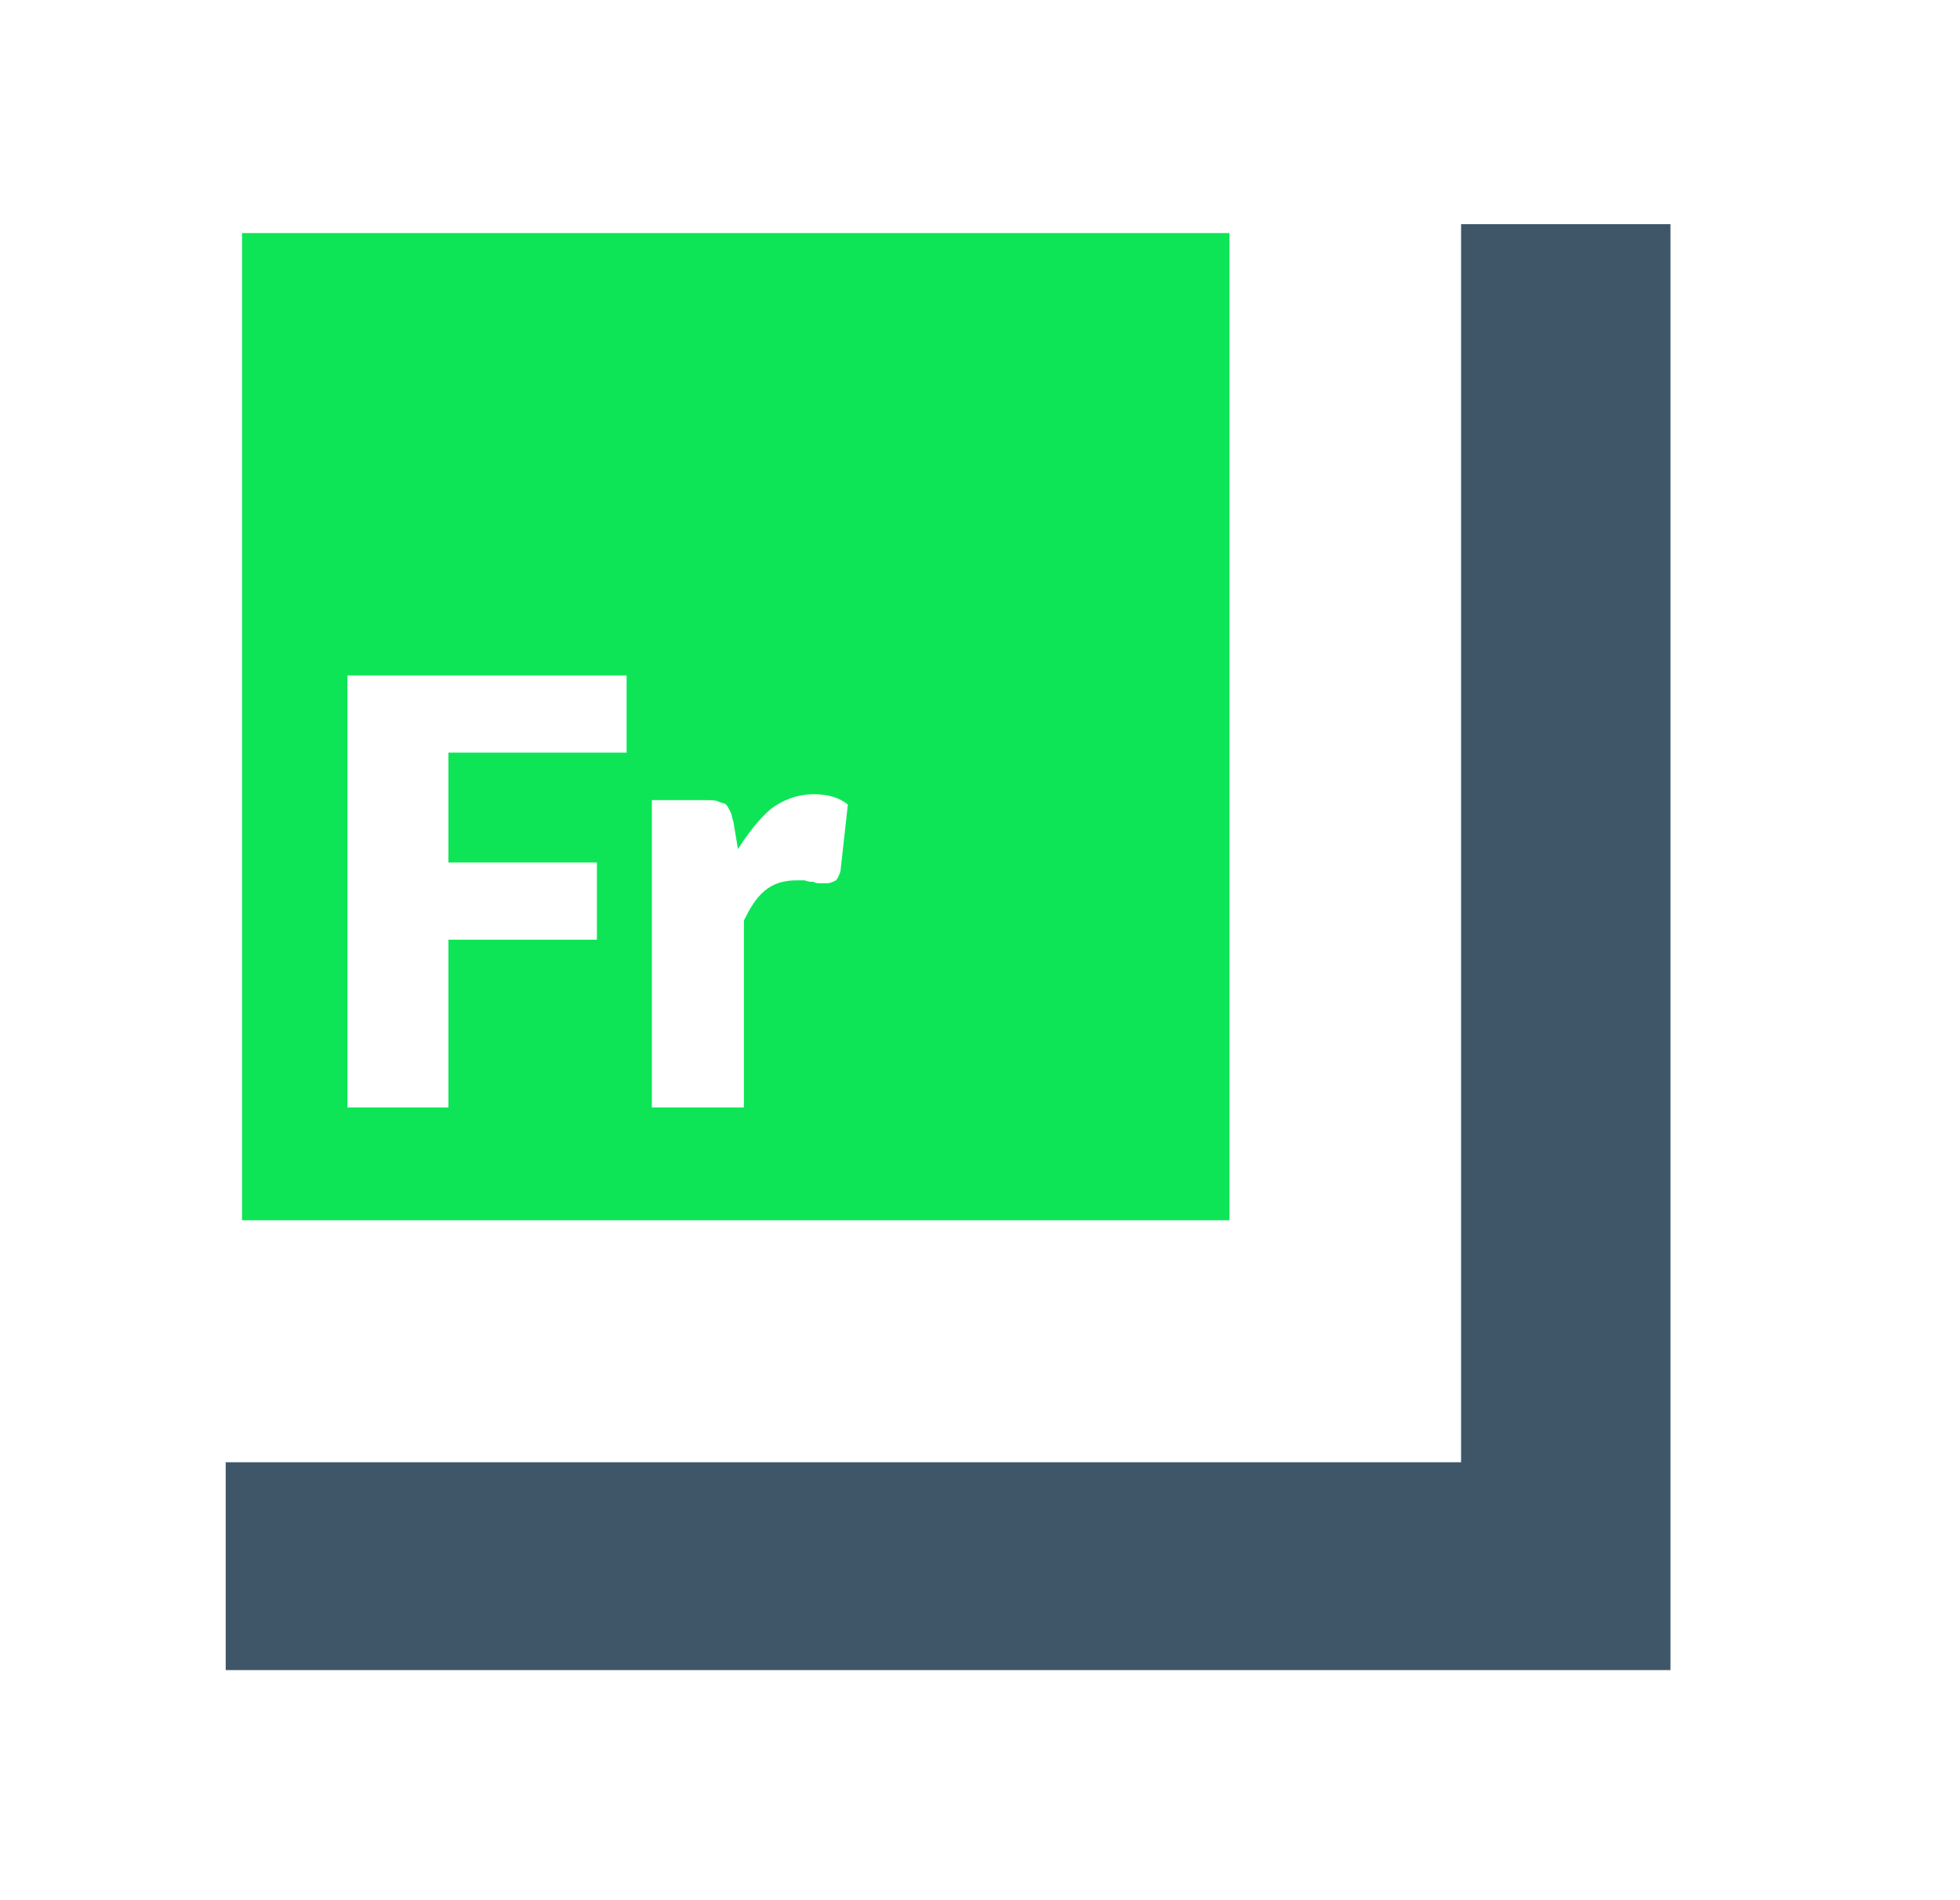
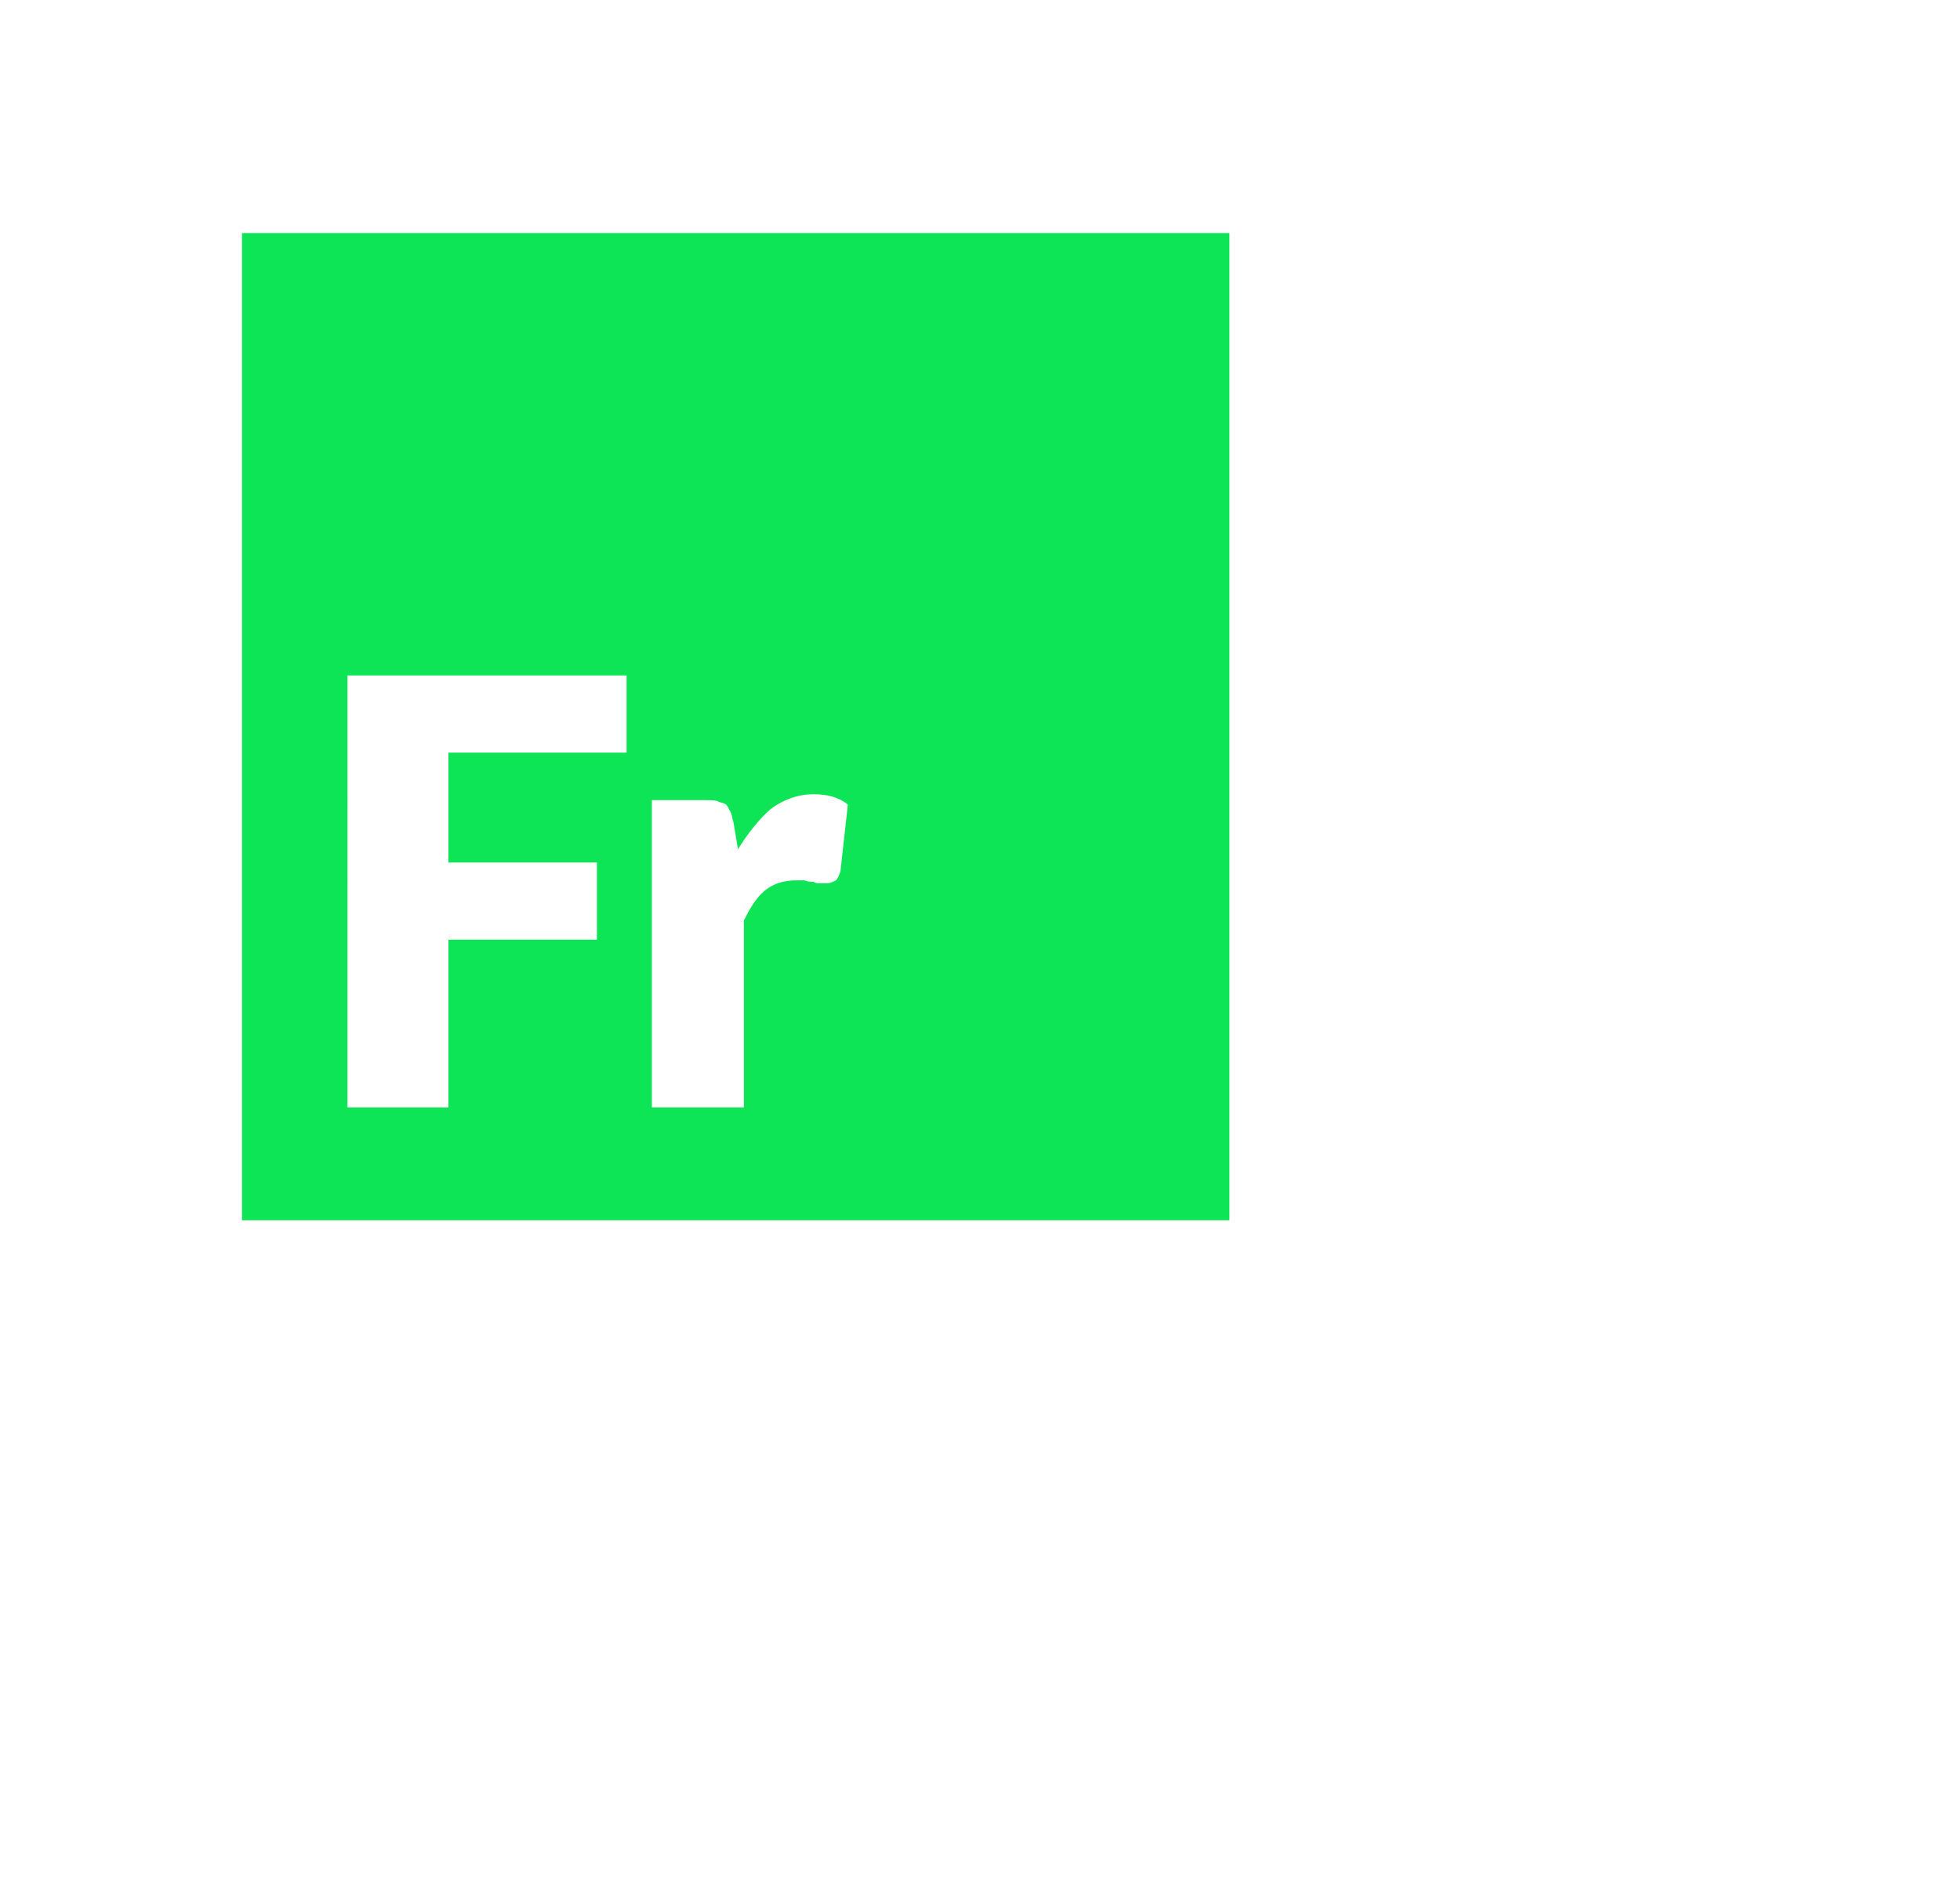
<svg xmlns="http://www.w3.org/2000/svg" version="1.1" id="Layer_1" x="0px" y="0px" viewBox="0 0 132 128" style="enable-background:new 0 0 132 128;" xml:space="preserve">
  <style type="text/css">
	.st0{fill:#3E5668;}
	.st1{fill-rule:evenodd;clip-rule:evenodd;fill:#0EE556;}
</style>
  <g>
    <g>
      <g>
-         <polygon class="st0" points="98.4,15.1 98.4,98.5 15.2,98.5 15.2,112.5 112.5,112.5 112.5,15.1    " />
-       </g>
+         </g>
    </g>
  </g>
-   <path class="st1" d="M16.3,15.7v66.5h66.5V15.7H16.3z M42.2,50.7h-12v7.4h10v5.2h-10v11.3h-6.8V45.5h18.8V50.7z M56.6,58.7  c-0.1,0.3-0.2,0.5-0.3,0.6c-0.2,0.1-0.4,0.2-0.6,0.2c-0.1,0-0.2,0-0.4,0c-0.2,0-0.4,0-0.5-0.1c-0.2,0-0.4,0-0.6-0.1  c-0.2,0-0.4,0-0.5,0c-0.9,0-1.6,0.2-2.2,0.7s-1,1.2-1.4,2v12.6h-6.2V53.9h3.7c0.3,0,0.6,0,0.8,0.1c0.2,0.1,0.4,0.1,0.5,0.2  c0.1,0.1,0.2,0.3,0.3,0.5s0.1,0.4,0.2,0.7l0.3,1.8c0.7-1.1,1.4-2,2.2-2.7c0.8-0.6,1.8-1,2.9-1c0.9,0,1.7,0.2,2.3,0.7L56.6,58.7z" />
+   <path class="st1" d="M16.3,15.7v66.5h66.5V15.7H16.3z M42.2,50.7h-12v7.4h10v5.2h-10v11.3h-6.8V45.5h18.8V50.7M56.6,58.7  c-0.1,0.3-0.2,0.5-0.3,0.6c-0.2,0.1-0.4,0.2-0.6,0.2c-0.1,0-0.2,0-0.4,0c-0.2,0-0.4,0-0.5-0.1c-0.2,0-0.4,0-0.6-0.1  c-0.2,0-0.4,0-0.5,0c-0.9,0-1.6,0.2-2.2,0.7s-1,1.2-1.4,2v12.6h-6.2V53.9h3.7c0.3,0,0.6,0,0.8,0.1c0.2,0.1,0.4,0.1,0.5,0.2  c0.1,0.1,0.2,0.3,0.3,0.5s0.1,0.4,0.2,0.7l0.3,1.8c0.7-1.1,1.4-2,2.2-2.7c0.8-0.6,1.8-1,2.9-1c0.9,0,1.7,0.2,2.3,0.7L56.6,58.7z" />
</svg>